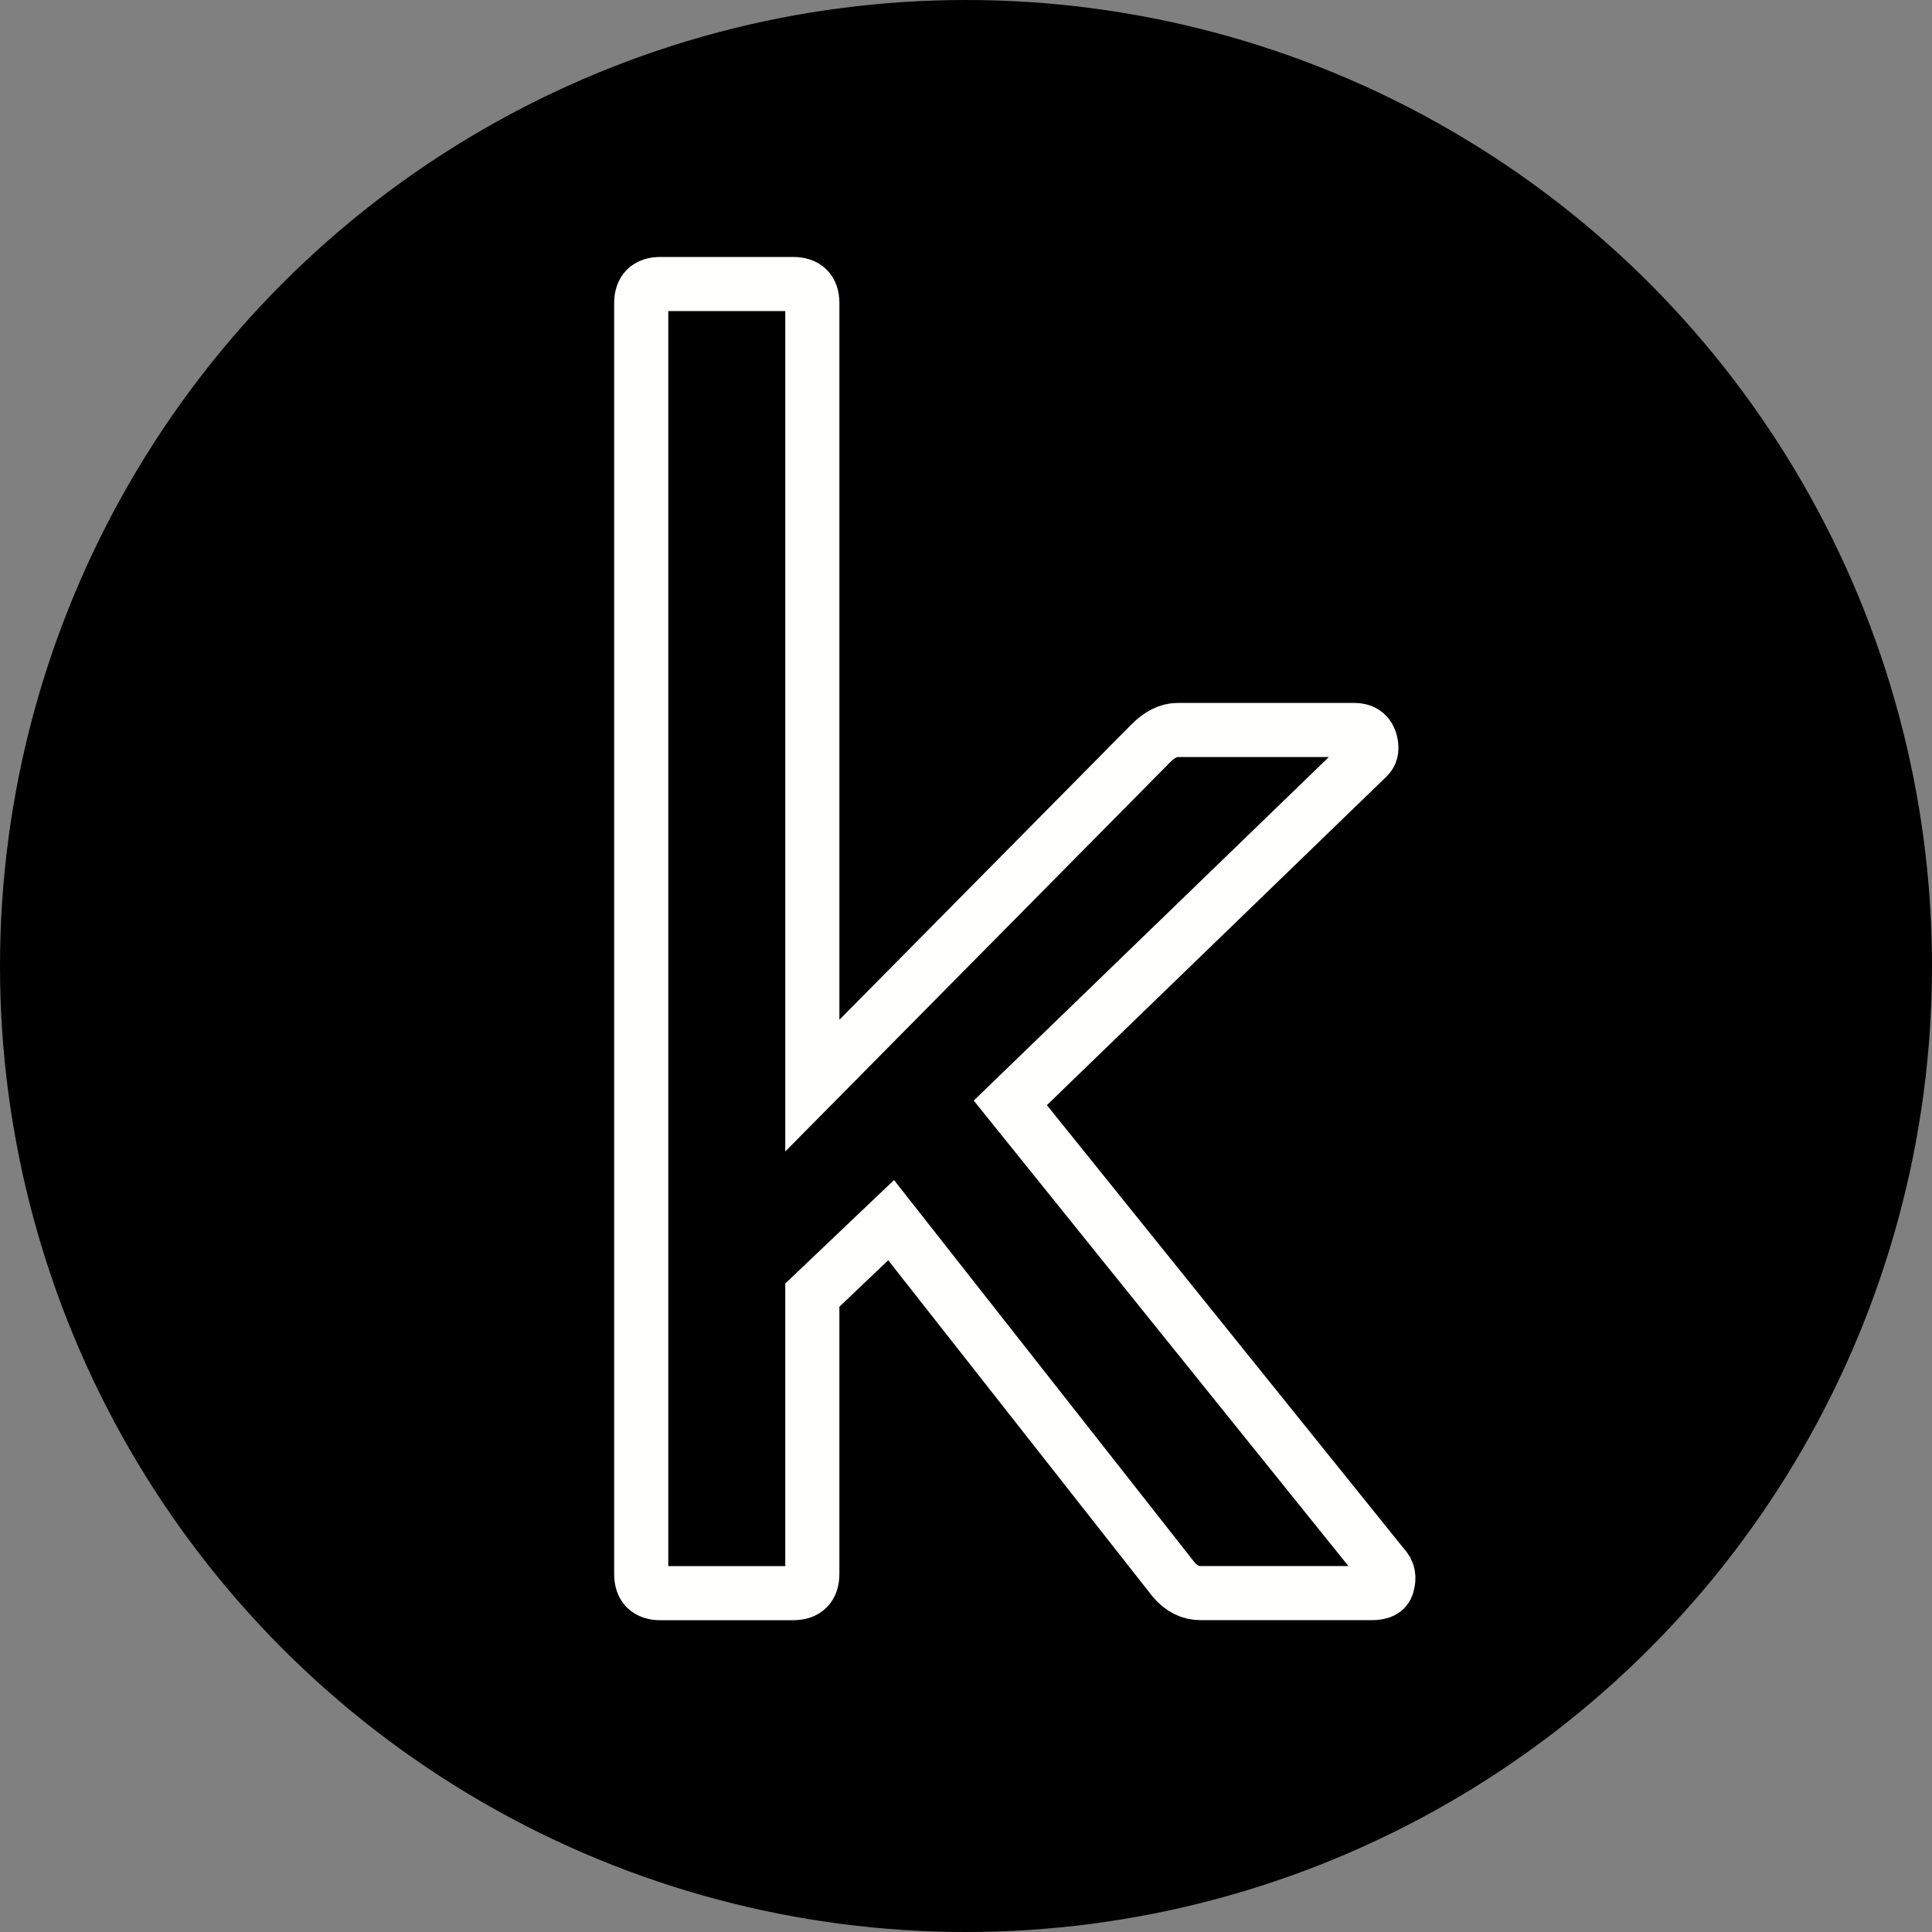
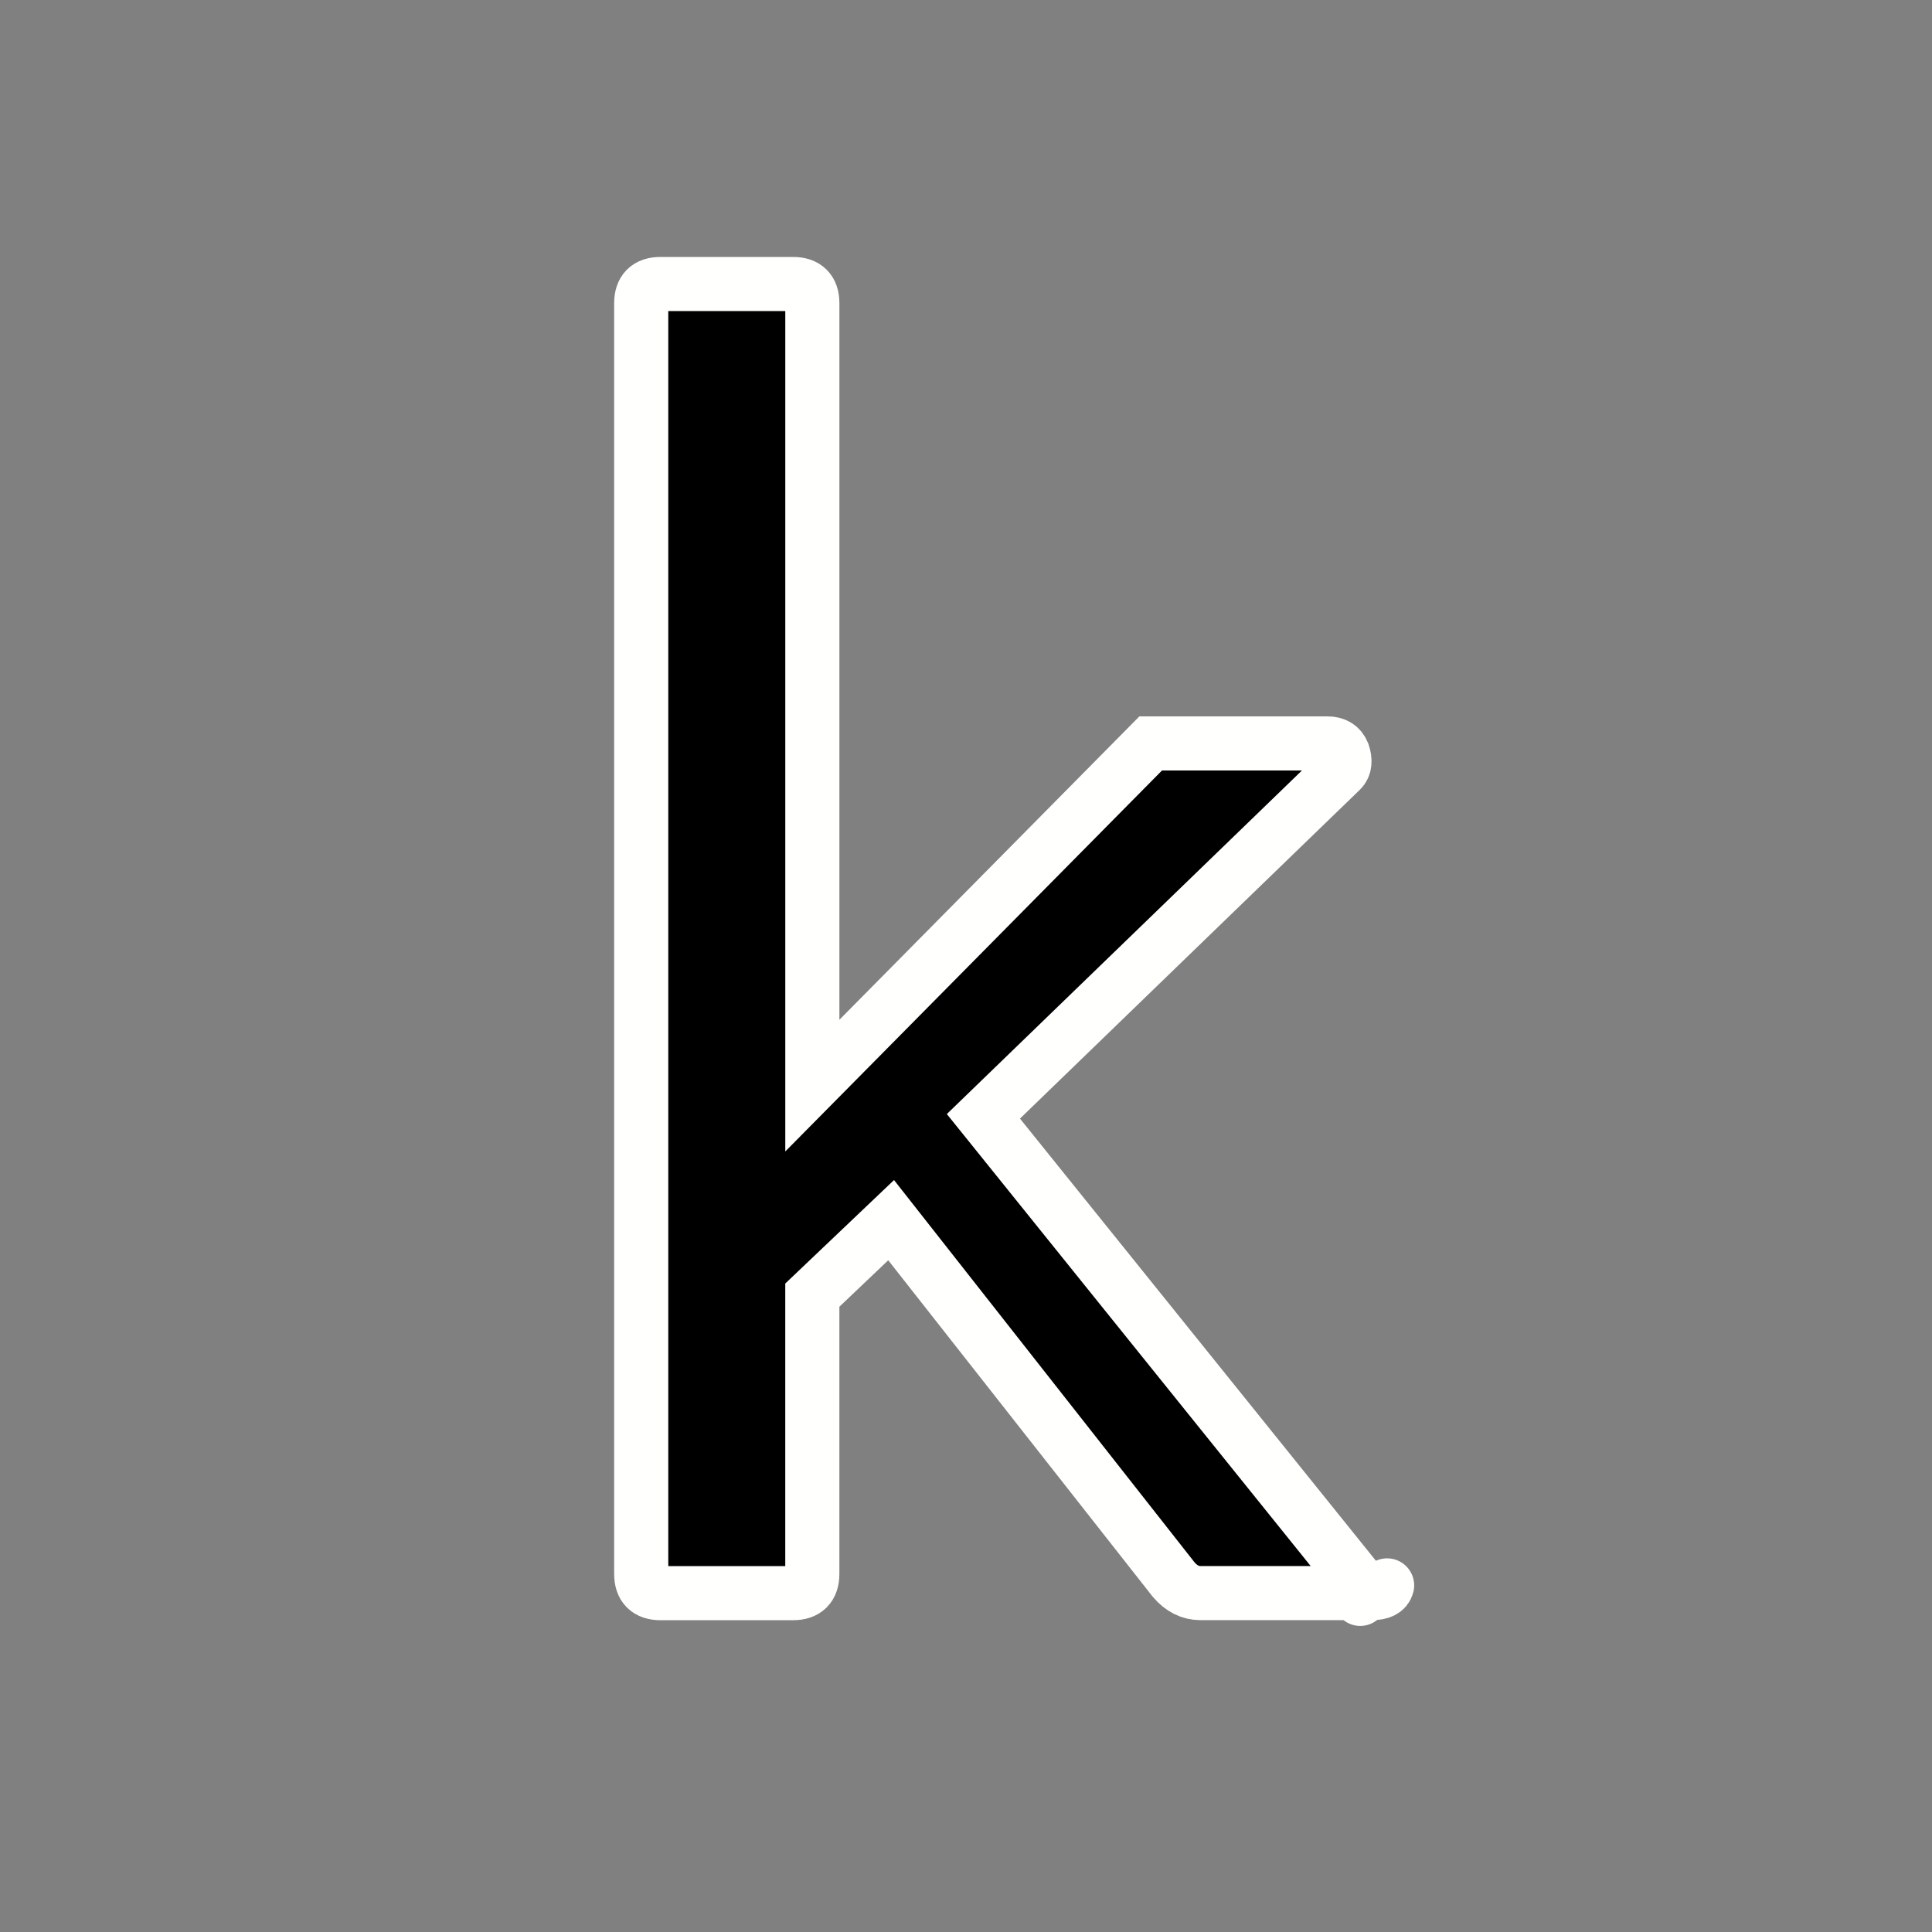
<svg xmlns="http://www.w3.org/2000/svg" xmlns:ns1="http://www.inkscape.org/namespaces/inkscape" xmlns:ns2="http://sodipodi.sourceforge.net/DTD/sodipodi-0.dtd" xmlns:xlink="http://www.w3.org/1999/xlink" width="25mm" height="25mm" viewBox="0 0 25 25" version="1.1" id="svg1" xml:space="preserve" ns1:export-filename="kaggle-icon_reworked.svg" ns1:export-xdpi="130.05" ns1:export-ydpi="130.05">
  <rect x="0" y="0" width="25" height="25" fill="#808080" stroke="none" />
  <ns2:namedview id="namedview1" pagecolor="#ffffff" bordercolor="#000000" borderopacity="0.25" ns1:showpageshadow="2" ns1:pageopacity="0.0" ns1:pagecheckerboard="0" ns1:deskcolor="#d1d1d1" ns1:document-units="mm" />
  <defs id="defs1">
    <clipPath id="A">
      <use xlink:href="#B" id="use1" />
    </clipPath>
    <path id="B" d="m 31.5,15.978 h 289 v 130.044 h -289 z" />
  </defs>
  <g ns1:groupmode="layer" id="layer2" ns1:label="CERCLE" transform="translate(-92.058,-136.568)">
-     <circle style="fill:#000000;fill-opacity:1;stroke:none;stroke-width:19.3;stroke-dasharray:none;stroke-opacity:1" id="path2" cx="104.558" cy="149.068" r="12.5" />
-   </g>
+     </g>
  <g ns1:label="Calque 1" ns1:groupmode="layer" id="layer1" transform="translate(-92.058,-136.568)">
-     <path transform="matrix(0.279,0,0,0.279,80.503,128.355)" clip-path="url(#A)" d="m 105.75,102.968 c -0.06,0.238 -0.298,0.357 -0.713,0.357 H 97.1 c -0.477,0 -0.89,-0.208 -1.248,-0.625 L 82.746,86.028 79.091,89.505 v 12.93 c 0,0.595 -0.298,0.892 -0.892,0.892 h -6.152 c -0.595,0 -0.892,-0.297 -0.892,-0.892 V 43.5 c 0,-0.593 0.297,-0.89 0.892,-0.89 H 78.2 c 0.594,0 0.892,0.298 0.892,0.89 v 36.288 l 15.692,-15.87 c 0.416,-0.415 0.832,-0.624 1.248,-0.624 h 8.204 c 0.356,0 0.593,0.15 0.713,0.445 0.12,0.357 0.09,0.624 -0.09,0.803 l -16.585,16.046 17.297,21.488 c 0.237,0.238 0.297,0.535 0.18,0.892" fill="#20beff" id="path1" style="fill:#000000;fill-opacity:1;stroke:#fffffe;stroke-width:2.51;stroke-linecap:round;stroke-linejoin:miter;stroke-dasharray:none;stroke-opacity:1" />
+     <path transform="matrix(0.279,0,0,0.279,80.503,128.355)" clip-path="url(#A)" d="m 105.75,102.968 c -0.06,0.238 -0.298,0.357 -0.713,0.357 H 97.1 c -0.477,0 -0.89,-0.208 -1.248,-0.625 L 82.746,86.028 79.091,89.505 v 12.93 c 0,0.595 -0.298,0.892 -0.892,0.892 h -6.152 c -0.595,0 -0.892,-0.297 -0.892,-0.892 V 43.5 c 0,-0.593 0.297,-0.89 0.892,-0.89 H 78.2 c 0.594,0 0.892,0.298 0.892,0.89 v 36.288 l 15.692,-15.87 h 8.204 c 0.356,0 0.593,0.15 0.713,0.445 0.12,0.357 0.09,0.624 -0.09,0.803 l -16.585,16.046 17.297,21.488 c 0.237,0.238 0.297,0.535 0.18,0.892" fill="#20beff" id="path1" style="fill:#000000;fill-opacity:1;stroke:#fffffe;stroke-width:2.51;stroke-linecap:round;stroke-linejoin:miter;stroke-dasharray:none;stroke-opacity:1" />
  </g>
</svg>